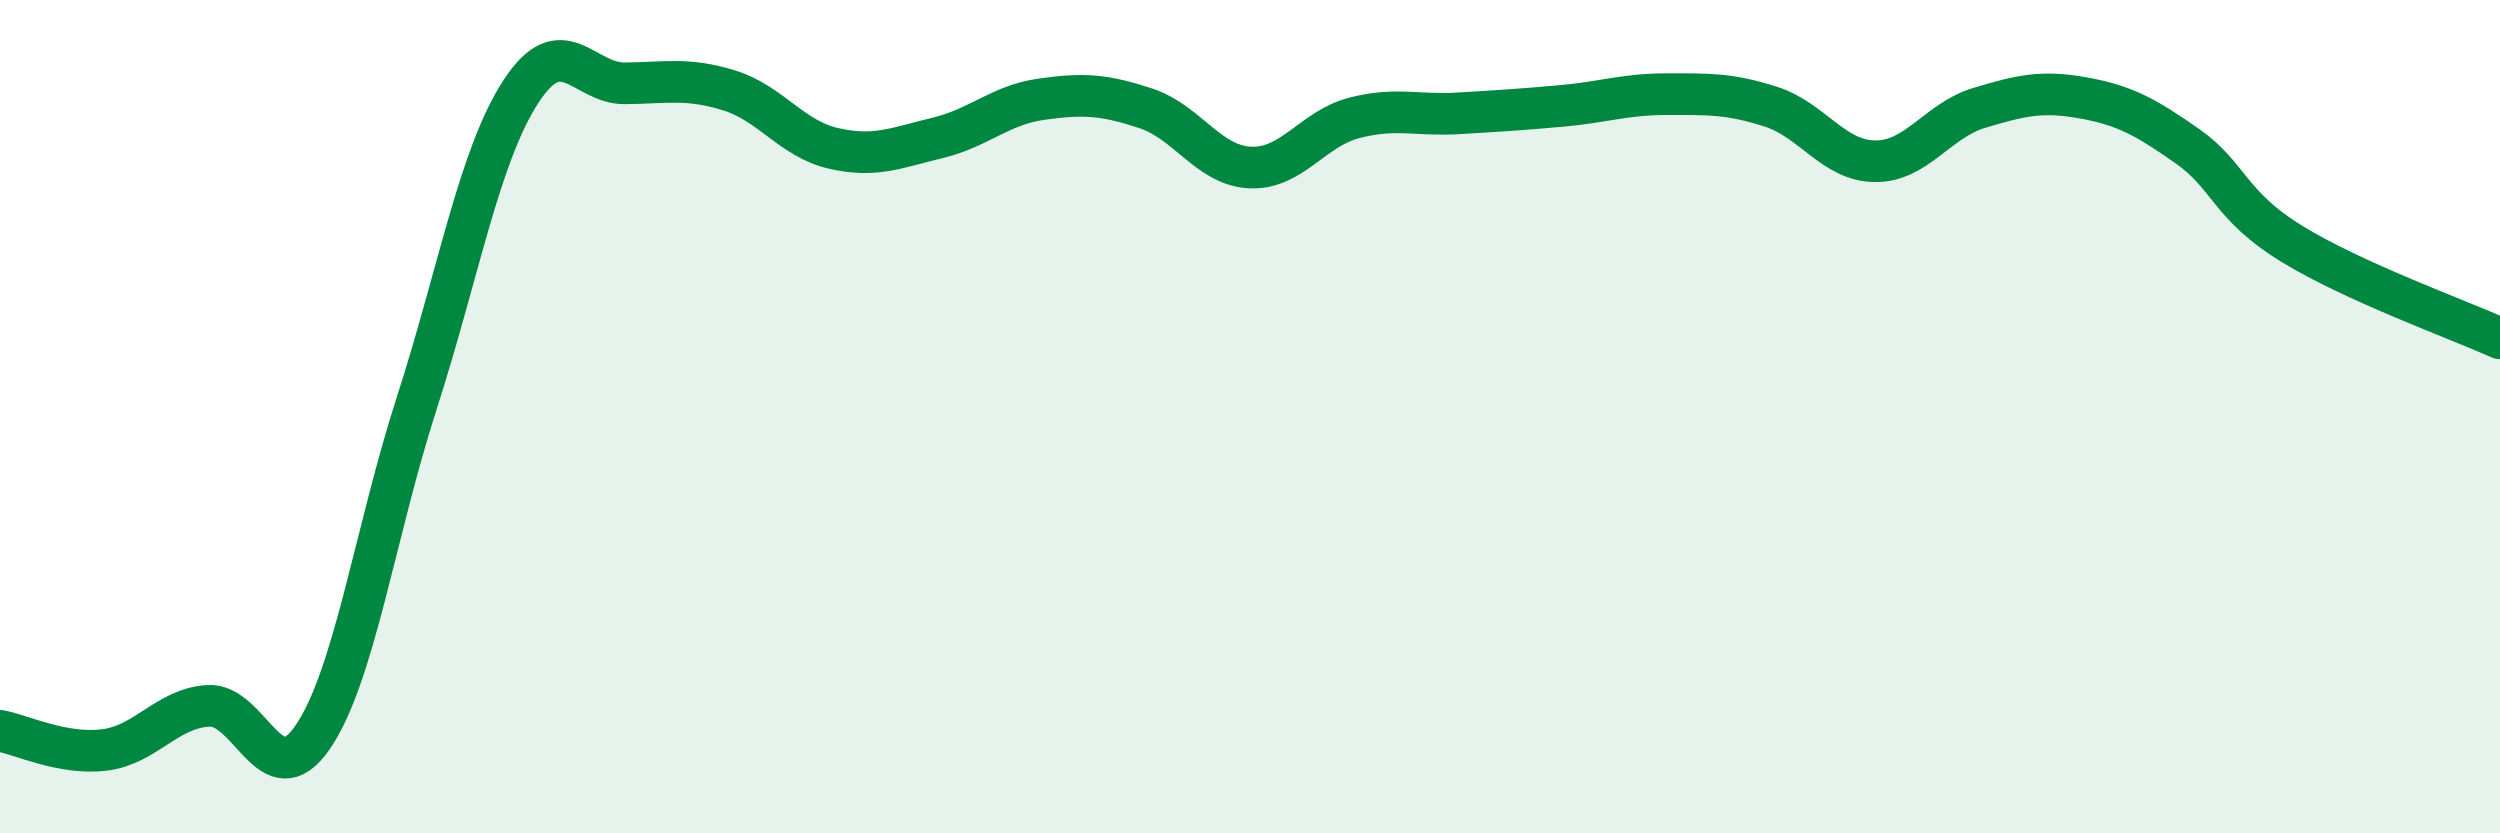
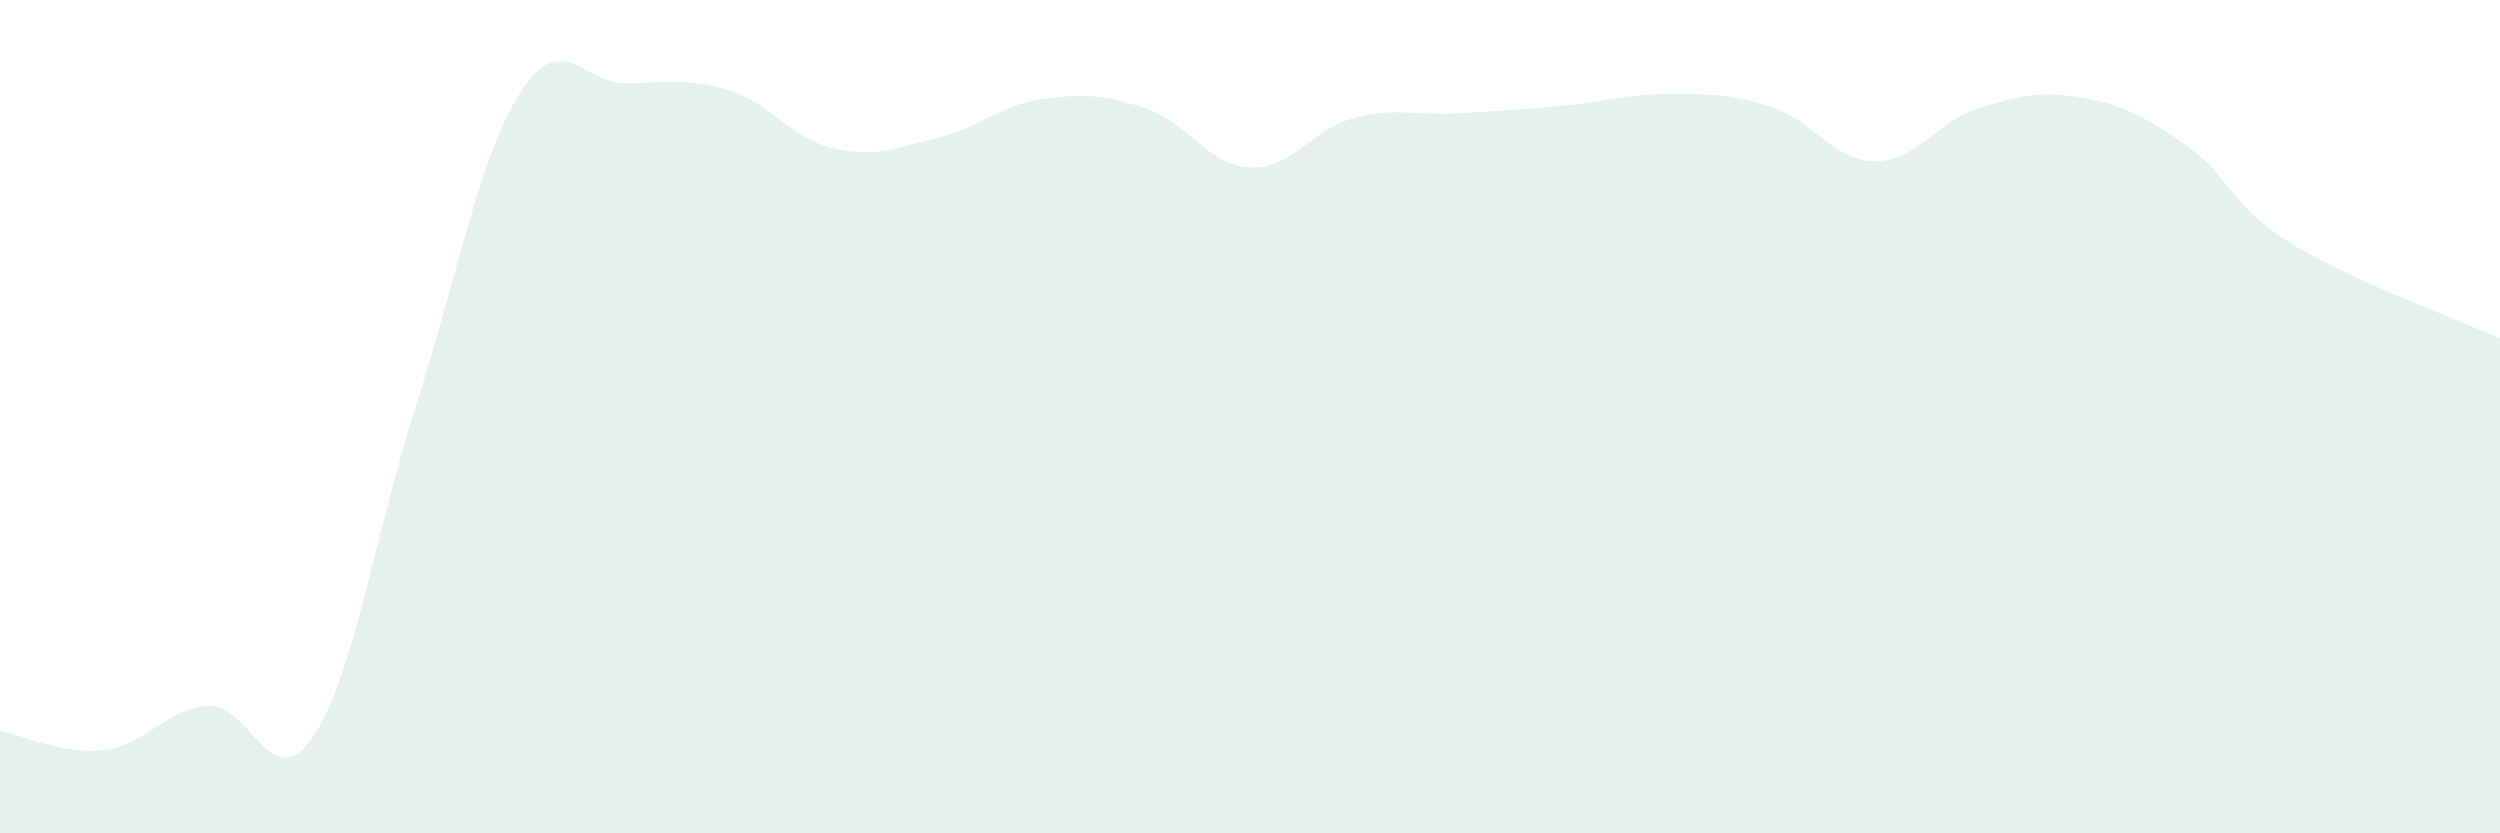
<svg xmlns="http://www.w3.org/2000/svg" width="60" height="20" viewBox="0 0 60 20">
  <path d="M 0,17.54 C 0.5,17.63 1.5,18.12 2.5,18 C 3.5,17.88 4,17 5,16.94 C 6,16.88 6.5,19.15 7.5,17.7 C 8.5,16.25 9,12.78 10,9.68 C 11,6.58 11.5,3.74 12.5,2.2 C 13.5,0.66 14,2.01 15,2 C 16,1.99 16.5,1.86 17.5,2.17 C 18.5,2.48 19,3.33 20,3.56 C 21,3.79 21.5,3.55 22.5,3.31 C 23.5,3.07 24,2.52 25,2.38 C 26,2.24 26.5,2.27 27.5,2.6 C 28.5,2.93 29,3.97 30,4.02 C 31,4.07 31.5,3.09 32.5,2.83 C 33.5,2.57 34,2.78 35,2.72 C 36,2.66 36.5,2.63 37.5,2.54 C 38.5,2.45 39,2.26 40,2.26 C 41,2.26 41.5,2.24 42.5,2.56 C 43.5,2.88 44,3.86 45,3.87 C 46,3.88 46.5,2.89 47.5,2.59 C 48.5,2.29 49,2.17 50,2.35 C 51,2.53 51.5,2.81 52.5,3.51 C 53.5,4.21 53.5,4.93 55,5.85 C 56.5,6.77 59,7.67 60,8.12L60 20L0 20Z" fill="#008740" opacity="0.1" stroke-linecap="round" stroke-linejoin="round" />
-   <path d="M 0,17.54 C 0.5,17.63 1.5,18.12 2.5,18 C 3.5,17.88 4,17 5,16.94 C 6,16.88 6.5,19.15 7.5,17.7 C 8.5,16.25 9,12.78 10,9.68 C 11,6.58 11.5,3.74 12.5,2.2 C 13.5,0.66 14,2.01 15,2 C 16,1.99 16.5,1.86 17.5,2.17 C 18.5,2.48 19,3.33 20,3.56 C 21,3.79 21.5,3.55 22.5,3.31 C 23.5,3.07 24,2.52 25,2.38 C 26,2.24 26.5,2.27 27.5,2.6 C 28.5,2.93 29,3.97 30,4.02 C 31,4.07 31.5,3.09 32.5,2.83 C 33.5,2.57 34,2.78 35,2.72 C 36,2.66 36.5,2.63 37.5,2.54 C 38.5,2.45 39,2.26 40,2.26 C 41,2.26 41.5,2.24 42.5,2.56 C 43.5,2.88 44,3.86 45,3.87 C 46,3.88 46.5,2.89 47.5,2.59 C 48.5,2.29 49,2.17 50,2.35 C 51,2.53 51.5,2.81 52.5,3.51 C 53.5,4.21 53.5,4.93 55,5.85 C 56.5,6.77 59,7.67 60,8.12" stroke="#008740" stroke-width="1" fill="none" stroke-linecap="round" stroke-linejoin="round" />
</svg>